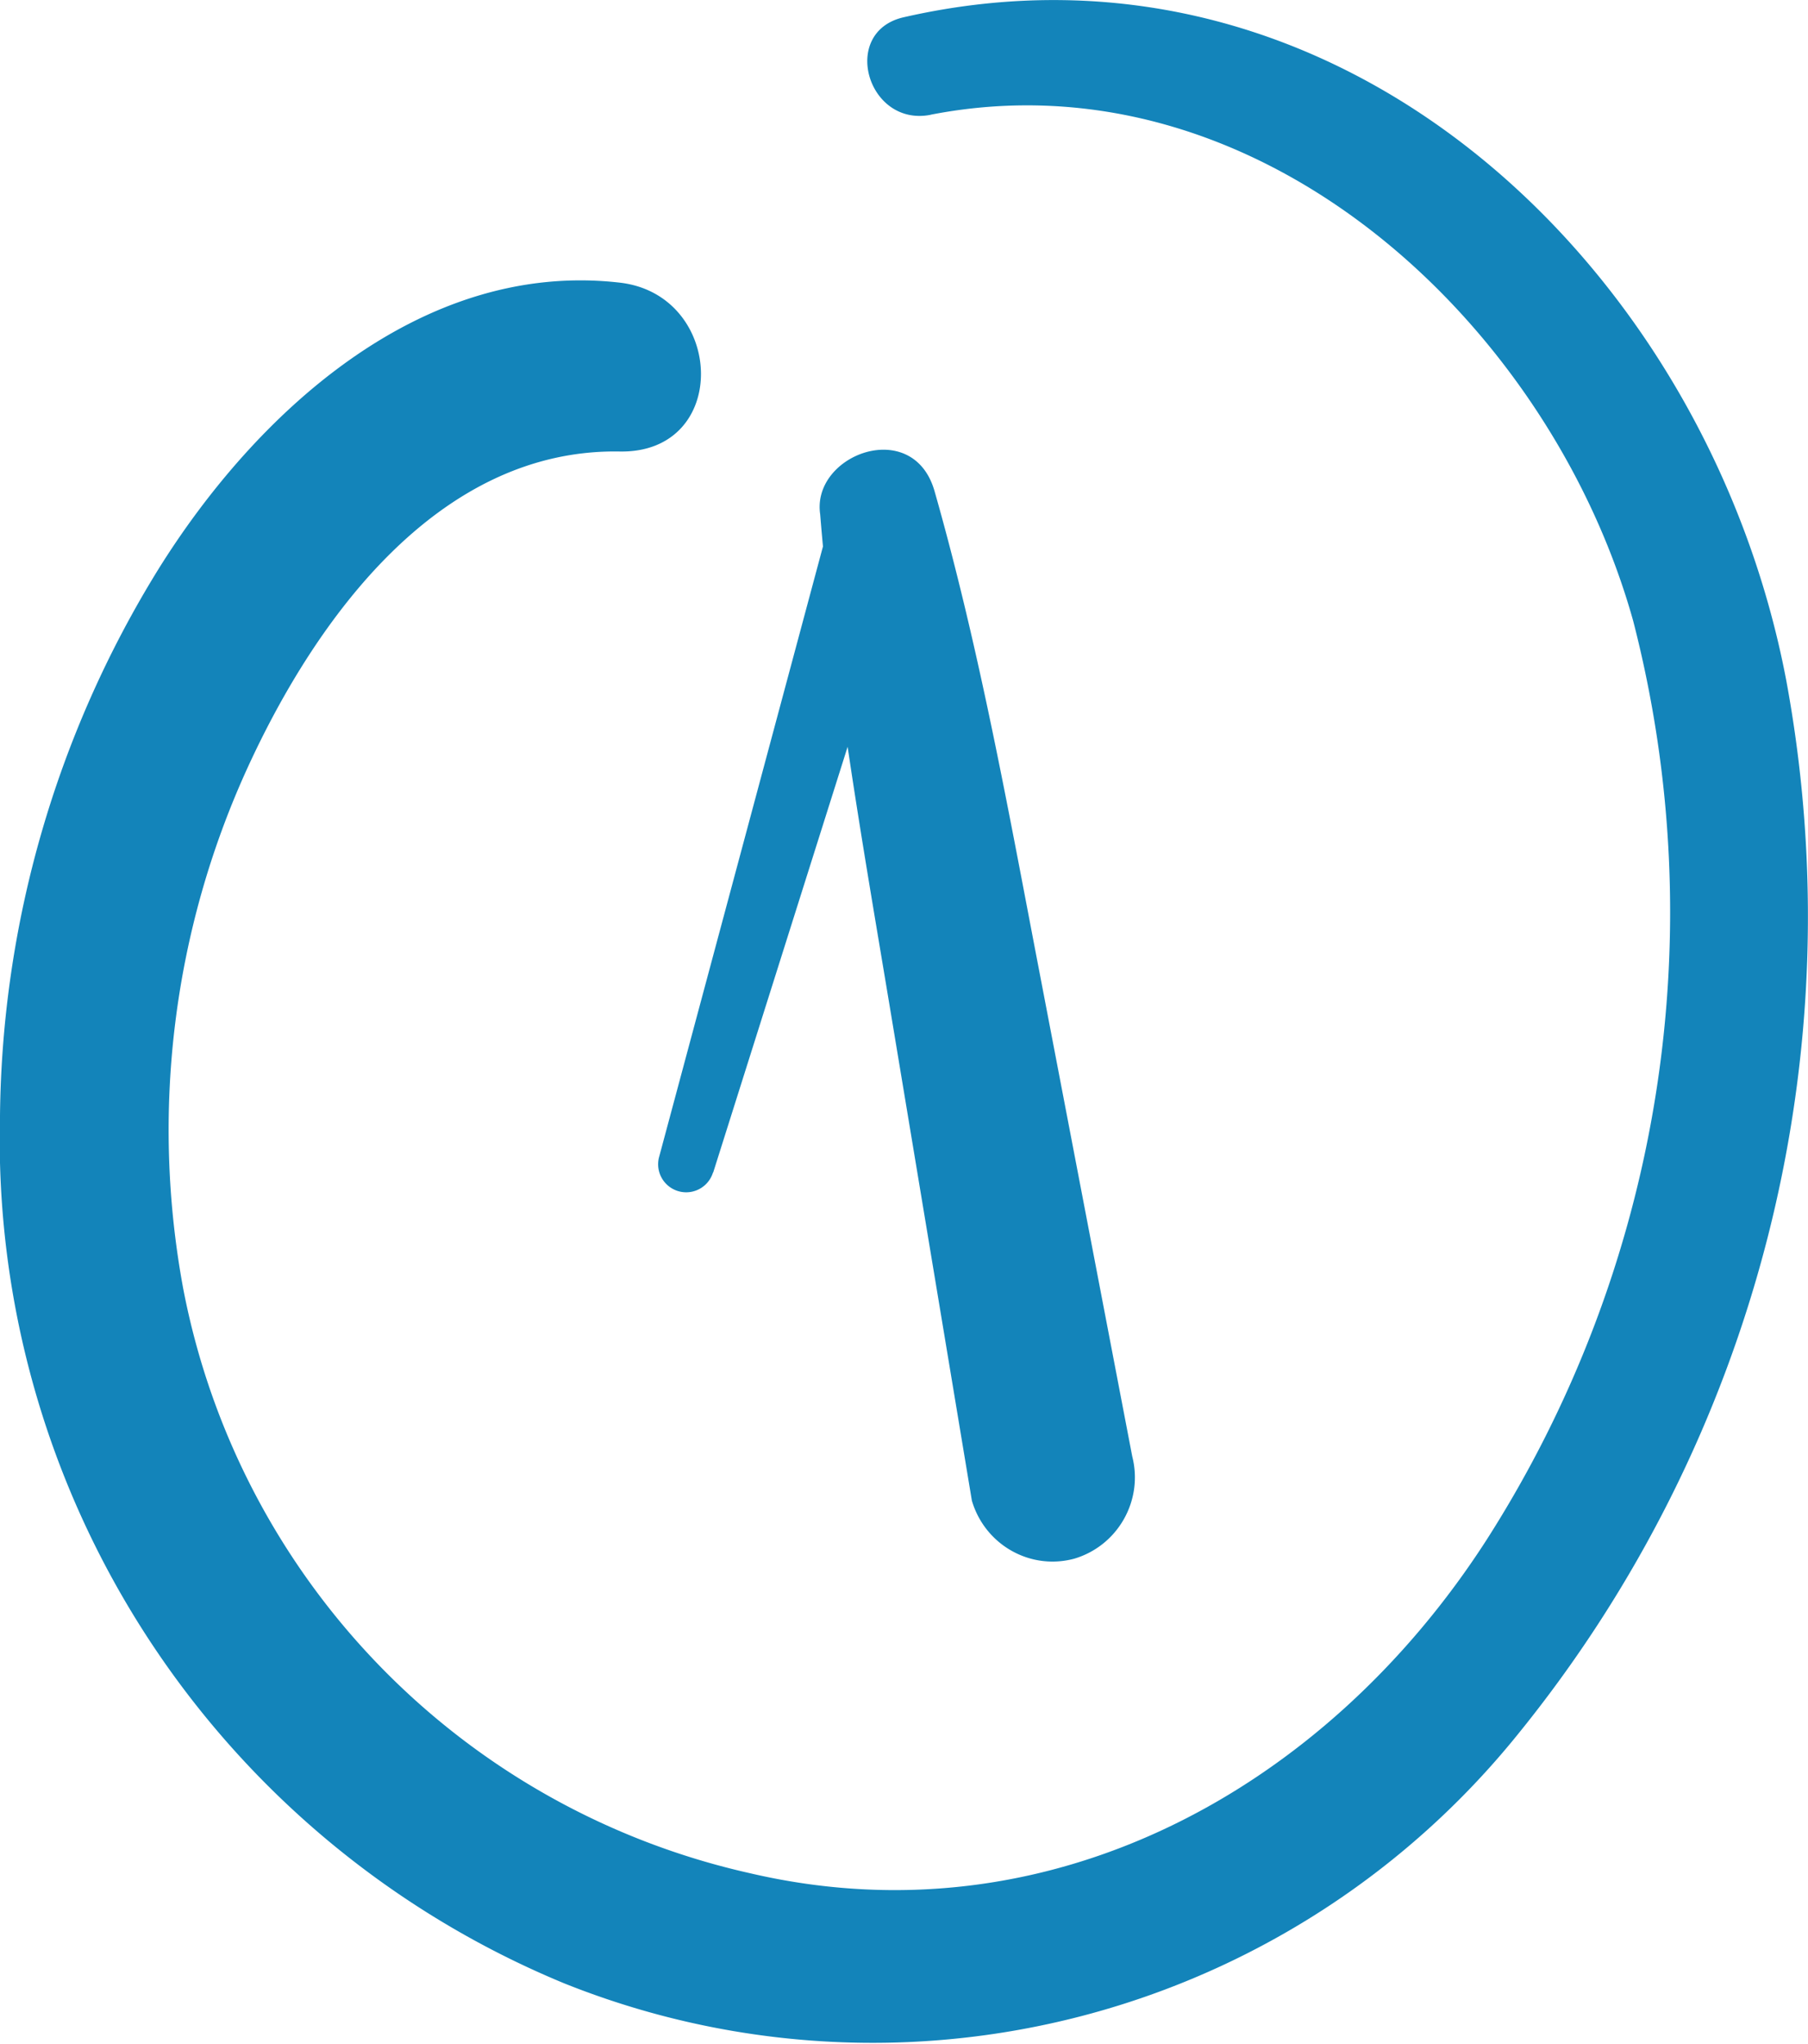
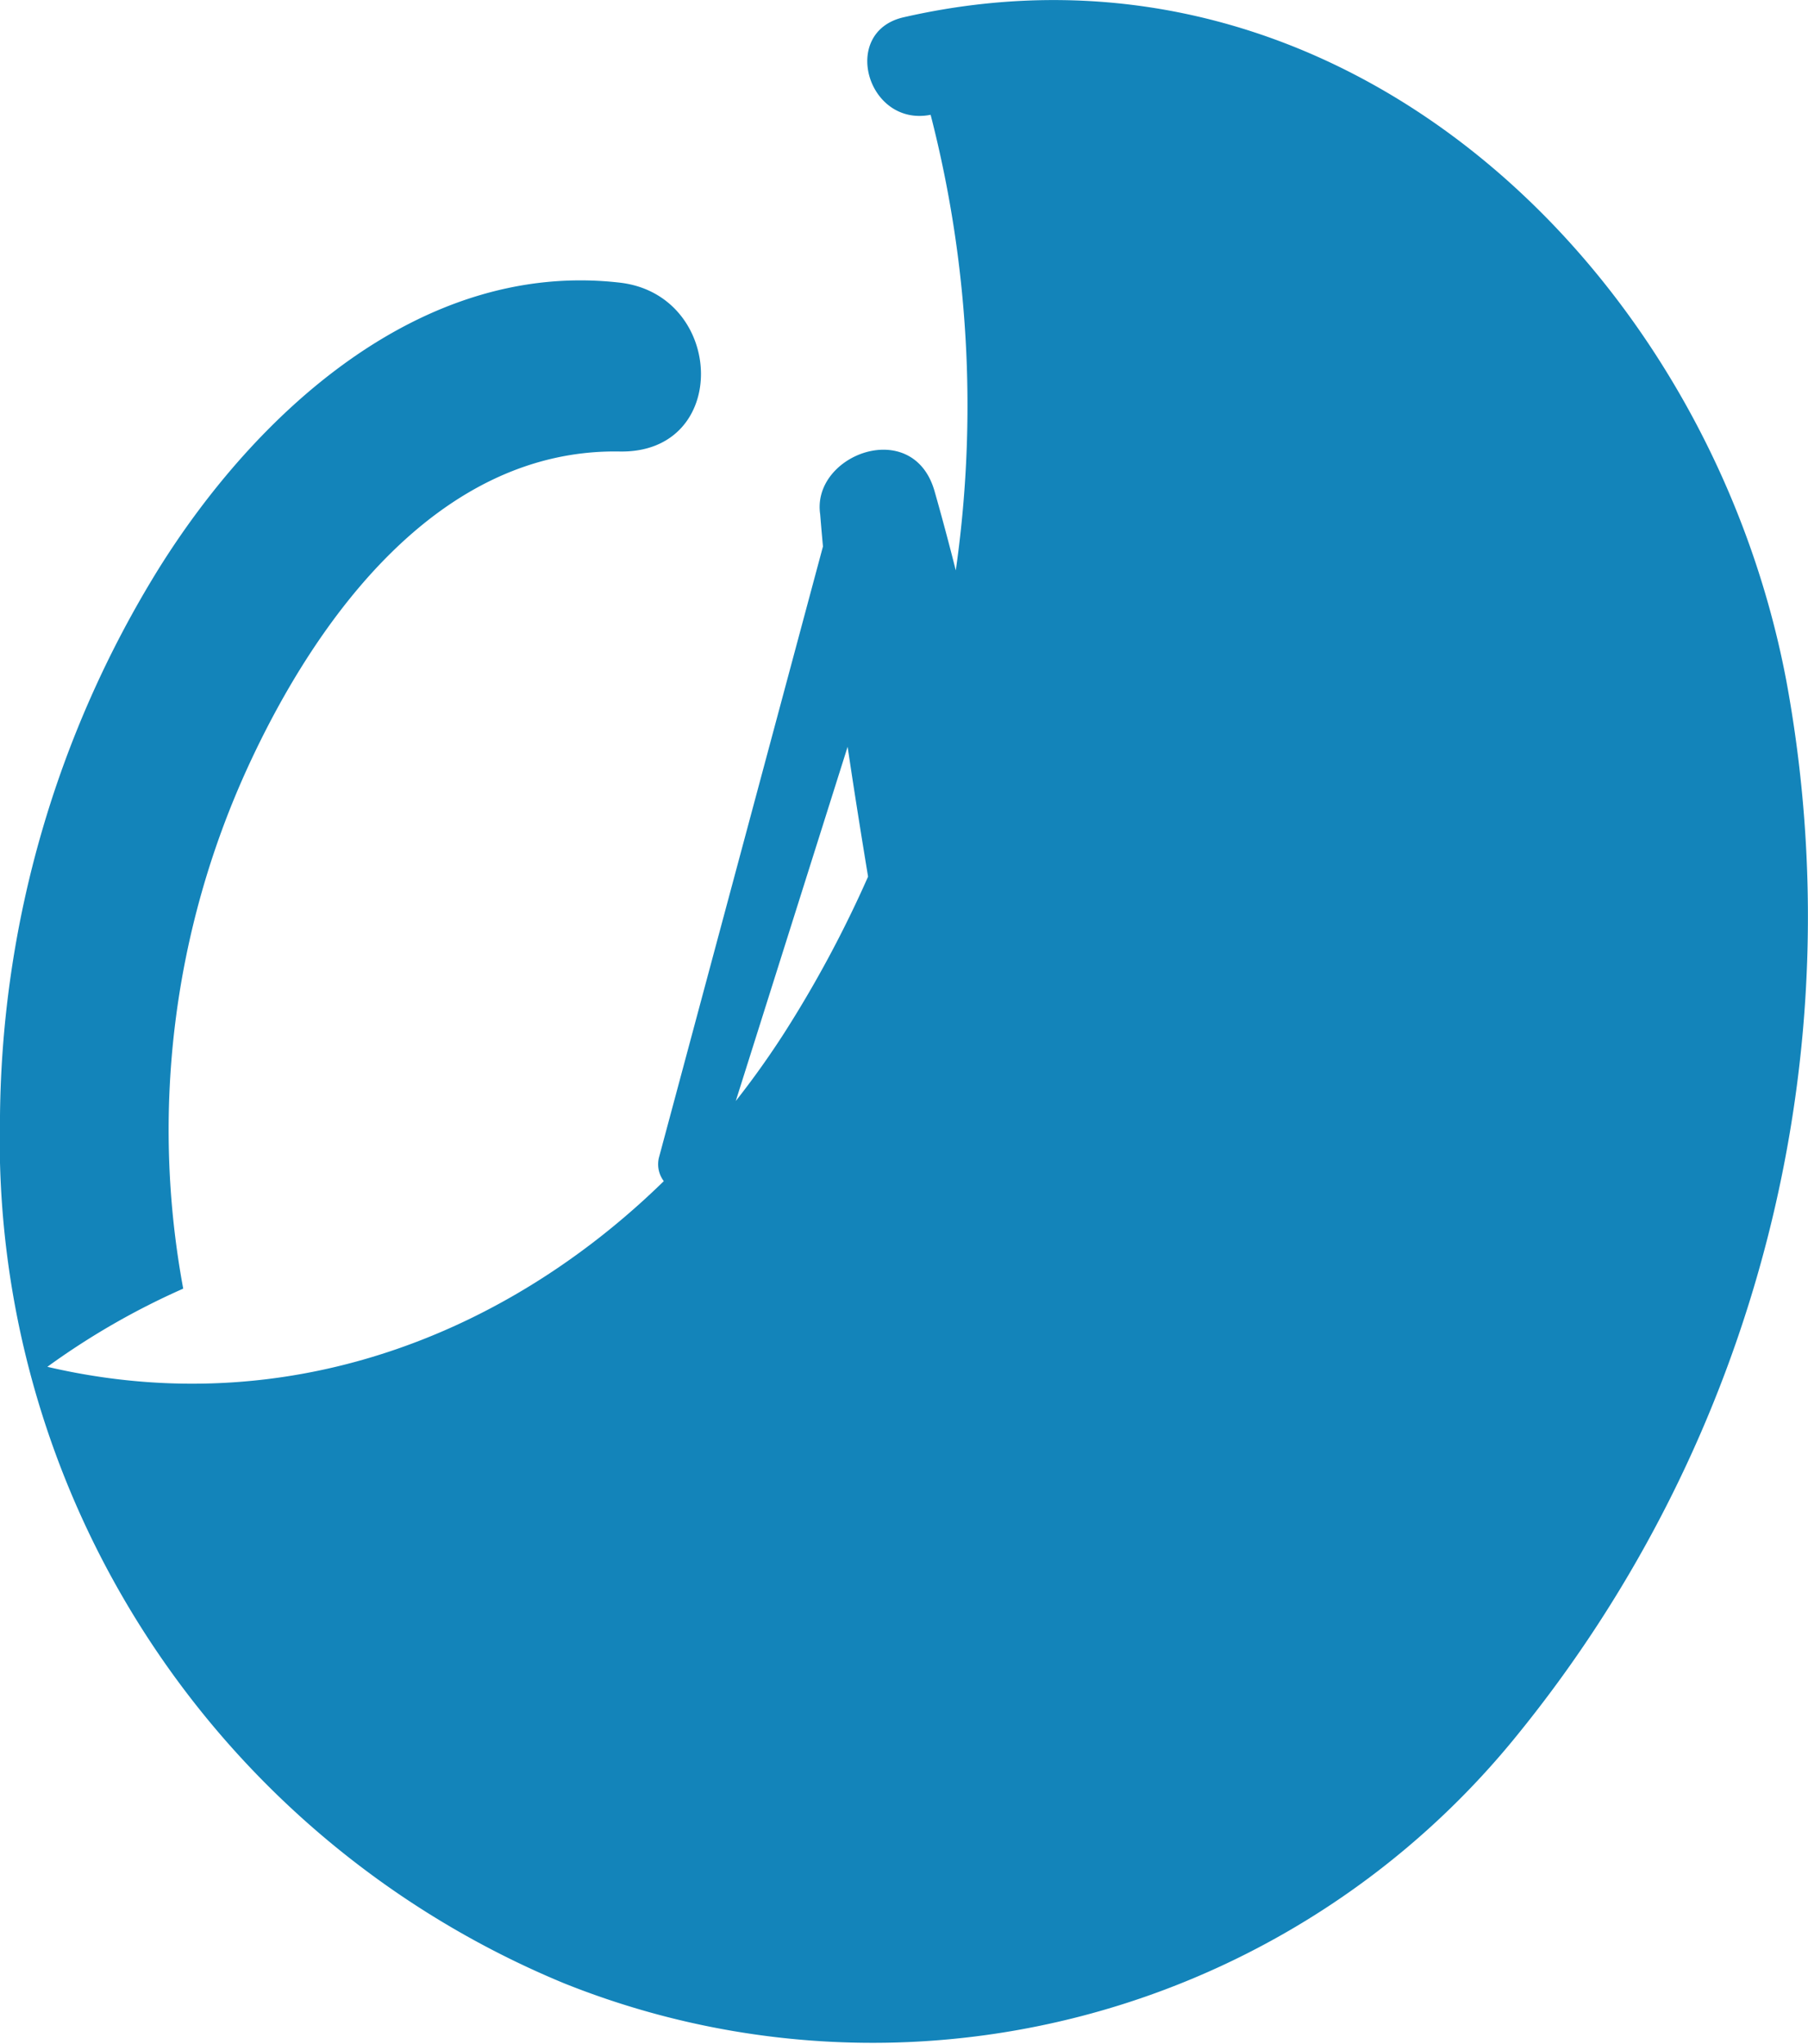
<svg xmlns="http://www.w3.org/2000/svg" width="41.891" height="47.356" fill="#1384ba">
-   <path d="M16.527 27.156l4.656-14.744-.7.7.223-.067-1.716-1.3c.3 3.86.98 7.7 1.614 11.506l1.914 11.514c.3 1.02 1.345 1.62 2.37 1.346 1.012-.3 1.607-1.347 1.346-2.37l-2.15-11.22c-.717-3.73-1.388-7.485-2.43-11.14-.583-2.048-3.764-.454-2.266 1.32l.136.164-.253-.962-4.006 14.925a.65.65 0 0 0 1.252.345zm5.035-24.498c7.6-1.48 14.36 4.847 16.28 11.732a27 27 0 0 1-3.4 21.287c-3.724 5.782-10.14 9.337-17.065 7.72A17.2 17.2 0 0 1 4.245 29.854a20.17 20.17 0 0 1 1.5-12.087c1.58-3.44 4.423-7.38 8.615-7.307 2.576.045 2.44-3.632 0-3.912-4.6-.528-8.44 3.022-10.7 6.655A24.53 24.53 0 0 0 0 25.85a21.16 21.16 0 0 0 13.064 20.095 19.21 19.21 0 0 0 22.105-5.767 30.06 30.06 0 0 0 6.218-24.416C39.577 6.24 31.087-1.92 20.938.4c-1.48.337-.846 2.546.622 2.26z" />
+   <path d="M16.527 27.156l4.656-14.744-.7.7.223-.067-1.716-1.3c.3 3.86.98 7.7 1.614 11.506l1.914 11.514c.3 1.02 1.345 1.62 2.37 1.346 1.012-.3 1.607-1.347 1.346-2.37l-2.15-11.22c-.717-3.73-1.388-7.485-2.43-11.14-.583-2.048-3.764-.454-2.266 1.32l.136.164-.253-.962-4.006 14.925a.65.65 0 0 0 1.252.345zm5.035-24.498a27 27 0 0 1-3.4 21.287c-3.724 5.782-10.14 9.337-17.065 7.72A17.2 17.2 0 0 1 4.245 29.854a20.17 20.17 0 0 1 1.5-12.087c1.58-3.44 4.423-7.38 8.615-7.307 2.576.045 2.44-3.632 0-3.912-4.6-.528-8.44 3.022-10.7 6.655A24.53 24.53 0 0 0 0 25.85a21.16 21.16 0 0 0 13.064 20.095 19.21 19.21 0 0 0 22.105-5.767 30.06 30.06 0 0 0 6.218-24.416C39.577 6.24 31.087-1.92 20.938.4c-1.48.337-.846 2.546.622 2.26z" />
</svg>